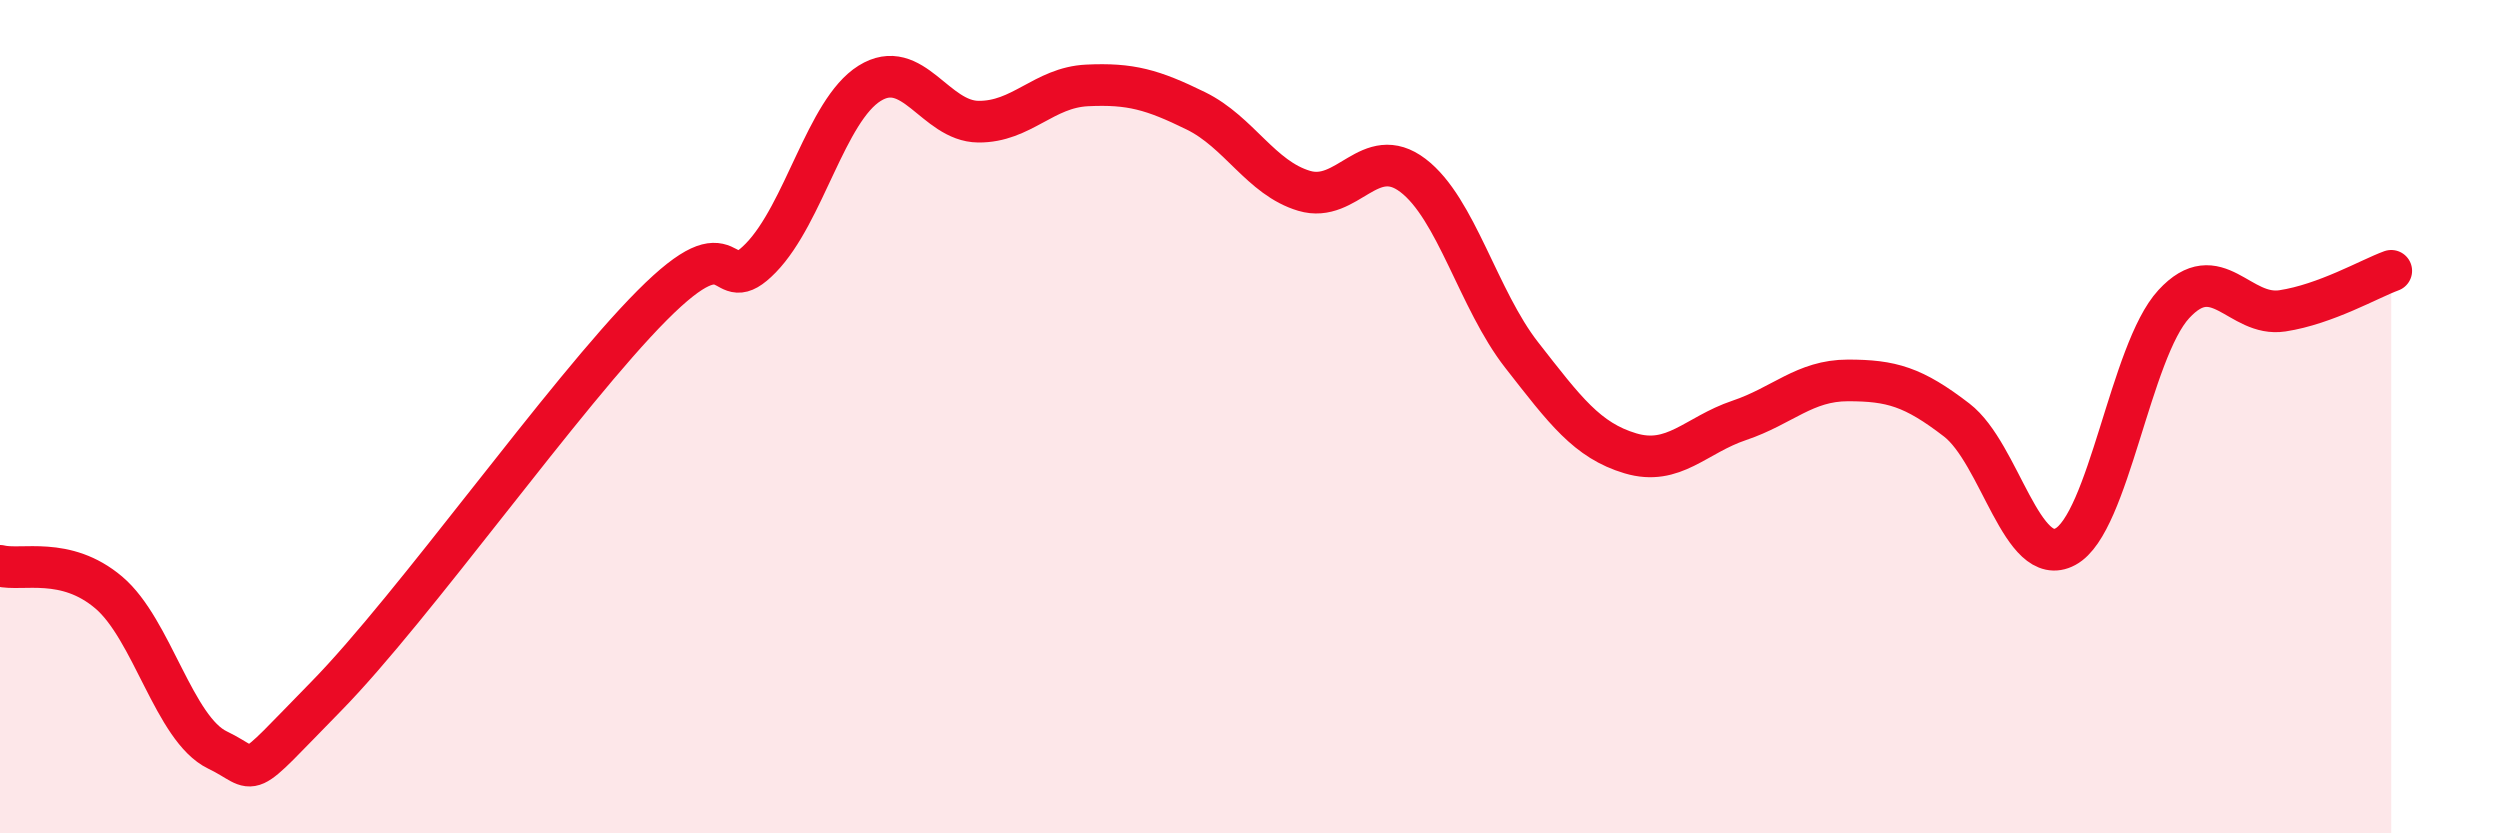
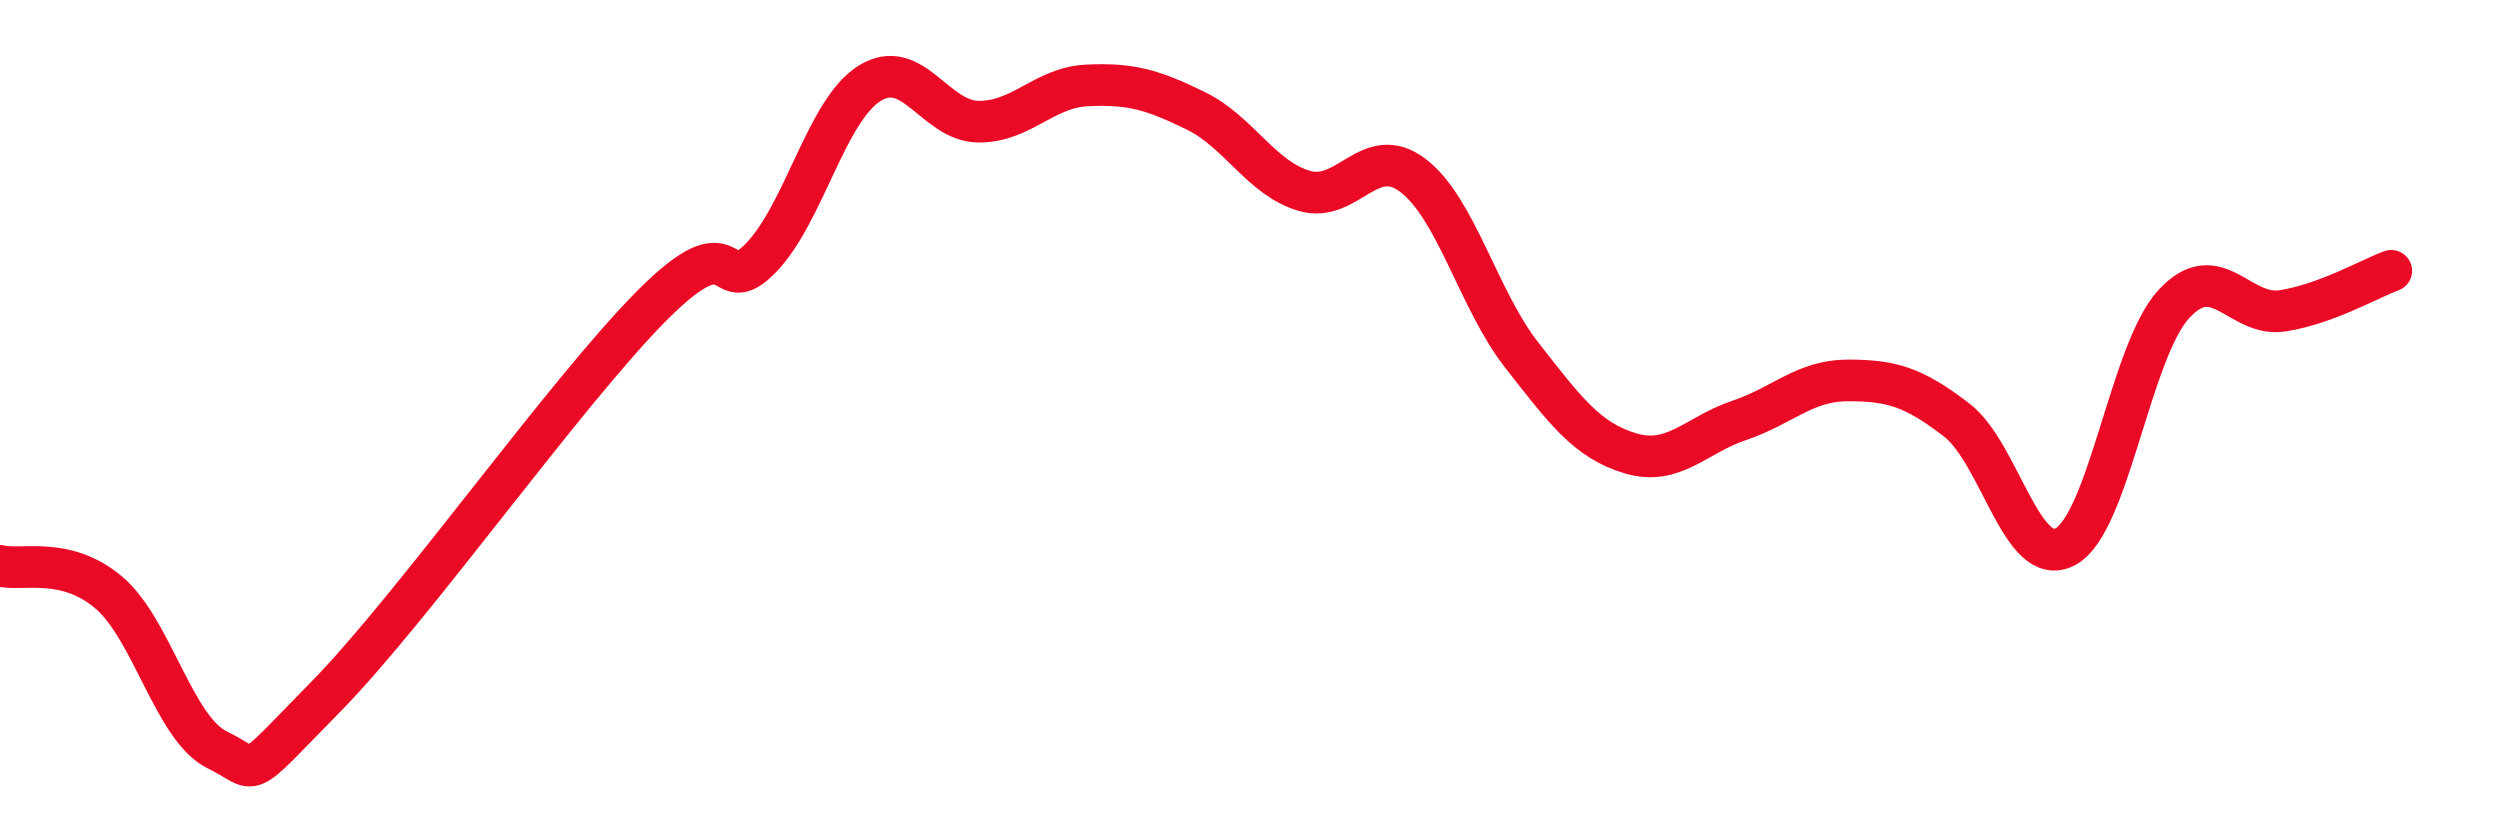
<svg xmlns="http://www.w3.org/2000/svg" width="60" height="20" viewBox="0 0 60 20">
-   <path d="M 0,13.58 C 0.52,13.71 1.57,13.34 2.61,14.22 C 3.65,15.1 4.18,17.5 5.22,18 C 6.26,18.5 5.74,18.84 7.83,16.71 C 9.92,14.58 13.56,9.43 15.65,7.33 C 17.74,5.23 17.22,7.26 18.26,6.19 C 19.3,5.12 19.83,2.65 20.87,2 C 21.91,1.35 22.44,2.91 23.48,2.92 C 24.52,2.93 25.05,2.1 26.09,2.05 C 27.13,2 27.66,2.15 28.7,2.66 C 29.74,3.17 30.26,4.27 31.3,4.58 C 32.34,4.89 32.87,3.42 33.91,4.21 C 34.95,5 35.48,7.19 36.52,8.52 C 37.56,9.85 38.09,10.57 39.13,10.88 C 40.17,11.19 40.7,10.44 41.74,10.09 C 42.78,9.74 43.31,9.13 44.35,9.13 C 45.39,9.13 45.92,9.28 46.96,10.08 C 48,10.88 48.53,13.68 49.57,13.12 C 50.61,12.56 51.13,8.43 52.17,7.3 C 53.21,6.17 53.74,7.62 54.78,7.46 C 55.82,7.3 56.87,6.69 57.39,6.5L57.39 20L0 20Z" fill="#EB0A25" opacity="0.1" stroke-linecap="round" stroke-linejoin="round" />
  <path d="M 0,13.58 C 0.52,13.71 1.57,13.34 2.61,14.22 C 3.65,15.1 4.18,17.5 5.22,18 C 6.26,18.5 5.74,18.84 7.83,16.71 C 9.92,14.58 13.56,9.43 15.65,7.33 C 17.74,5.23 17.22,7.26 18.26,6.19 C 19.3,5.12 19.83,2.65 20.87,2 C 21.91,1.35 22.44,2.91 23.48,2.92 C 24.52,2.93 25.05,2.1 26.09,2.05 C 27.13,2 27.66,2.15 28.7,2.66 C 29.74,3.17 30.26,4.27 31.3,4.58 C 32.34,4.89 32.87,3.42 33.91,4.21 C 34.95,5 35.48,7.19 36.52,8.52 C 37.56,9.85 38.09,10.57 39.13,10.88 C 40.17,11.19 40.7,10.44 41.74,10.09 C 42.78,9.74 43.31,9.13 44.35,9.13 C 45.39,9.13 45.92,9.28 46.96,10.08 C 48,10.88 48.53,13.68 49.57,13.12 C 50.61,12.56 51.13,8.43 52.17,7.3 C 53.21,6.17 53.74,7.62 54.78,7.46 C 55.82,7.3 56.87,6.69 57.39,6.5" stroke="#EB0A25" stroke-width="1" fill="none" stroke-linecap="round" stroke-linejoin="round" />
</svg>